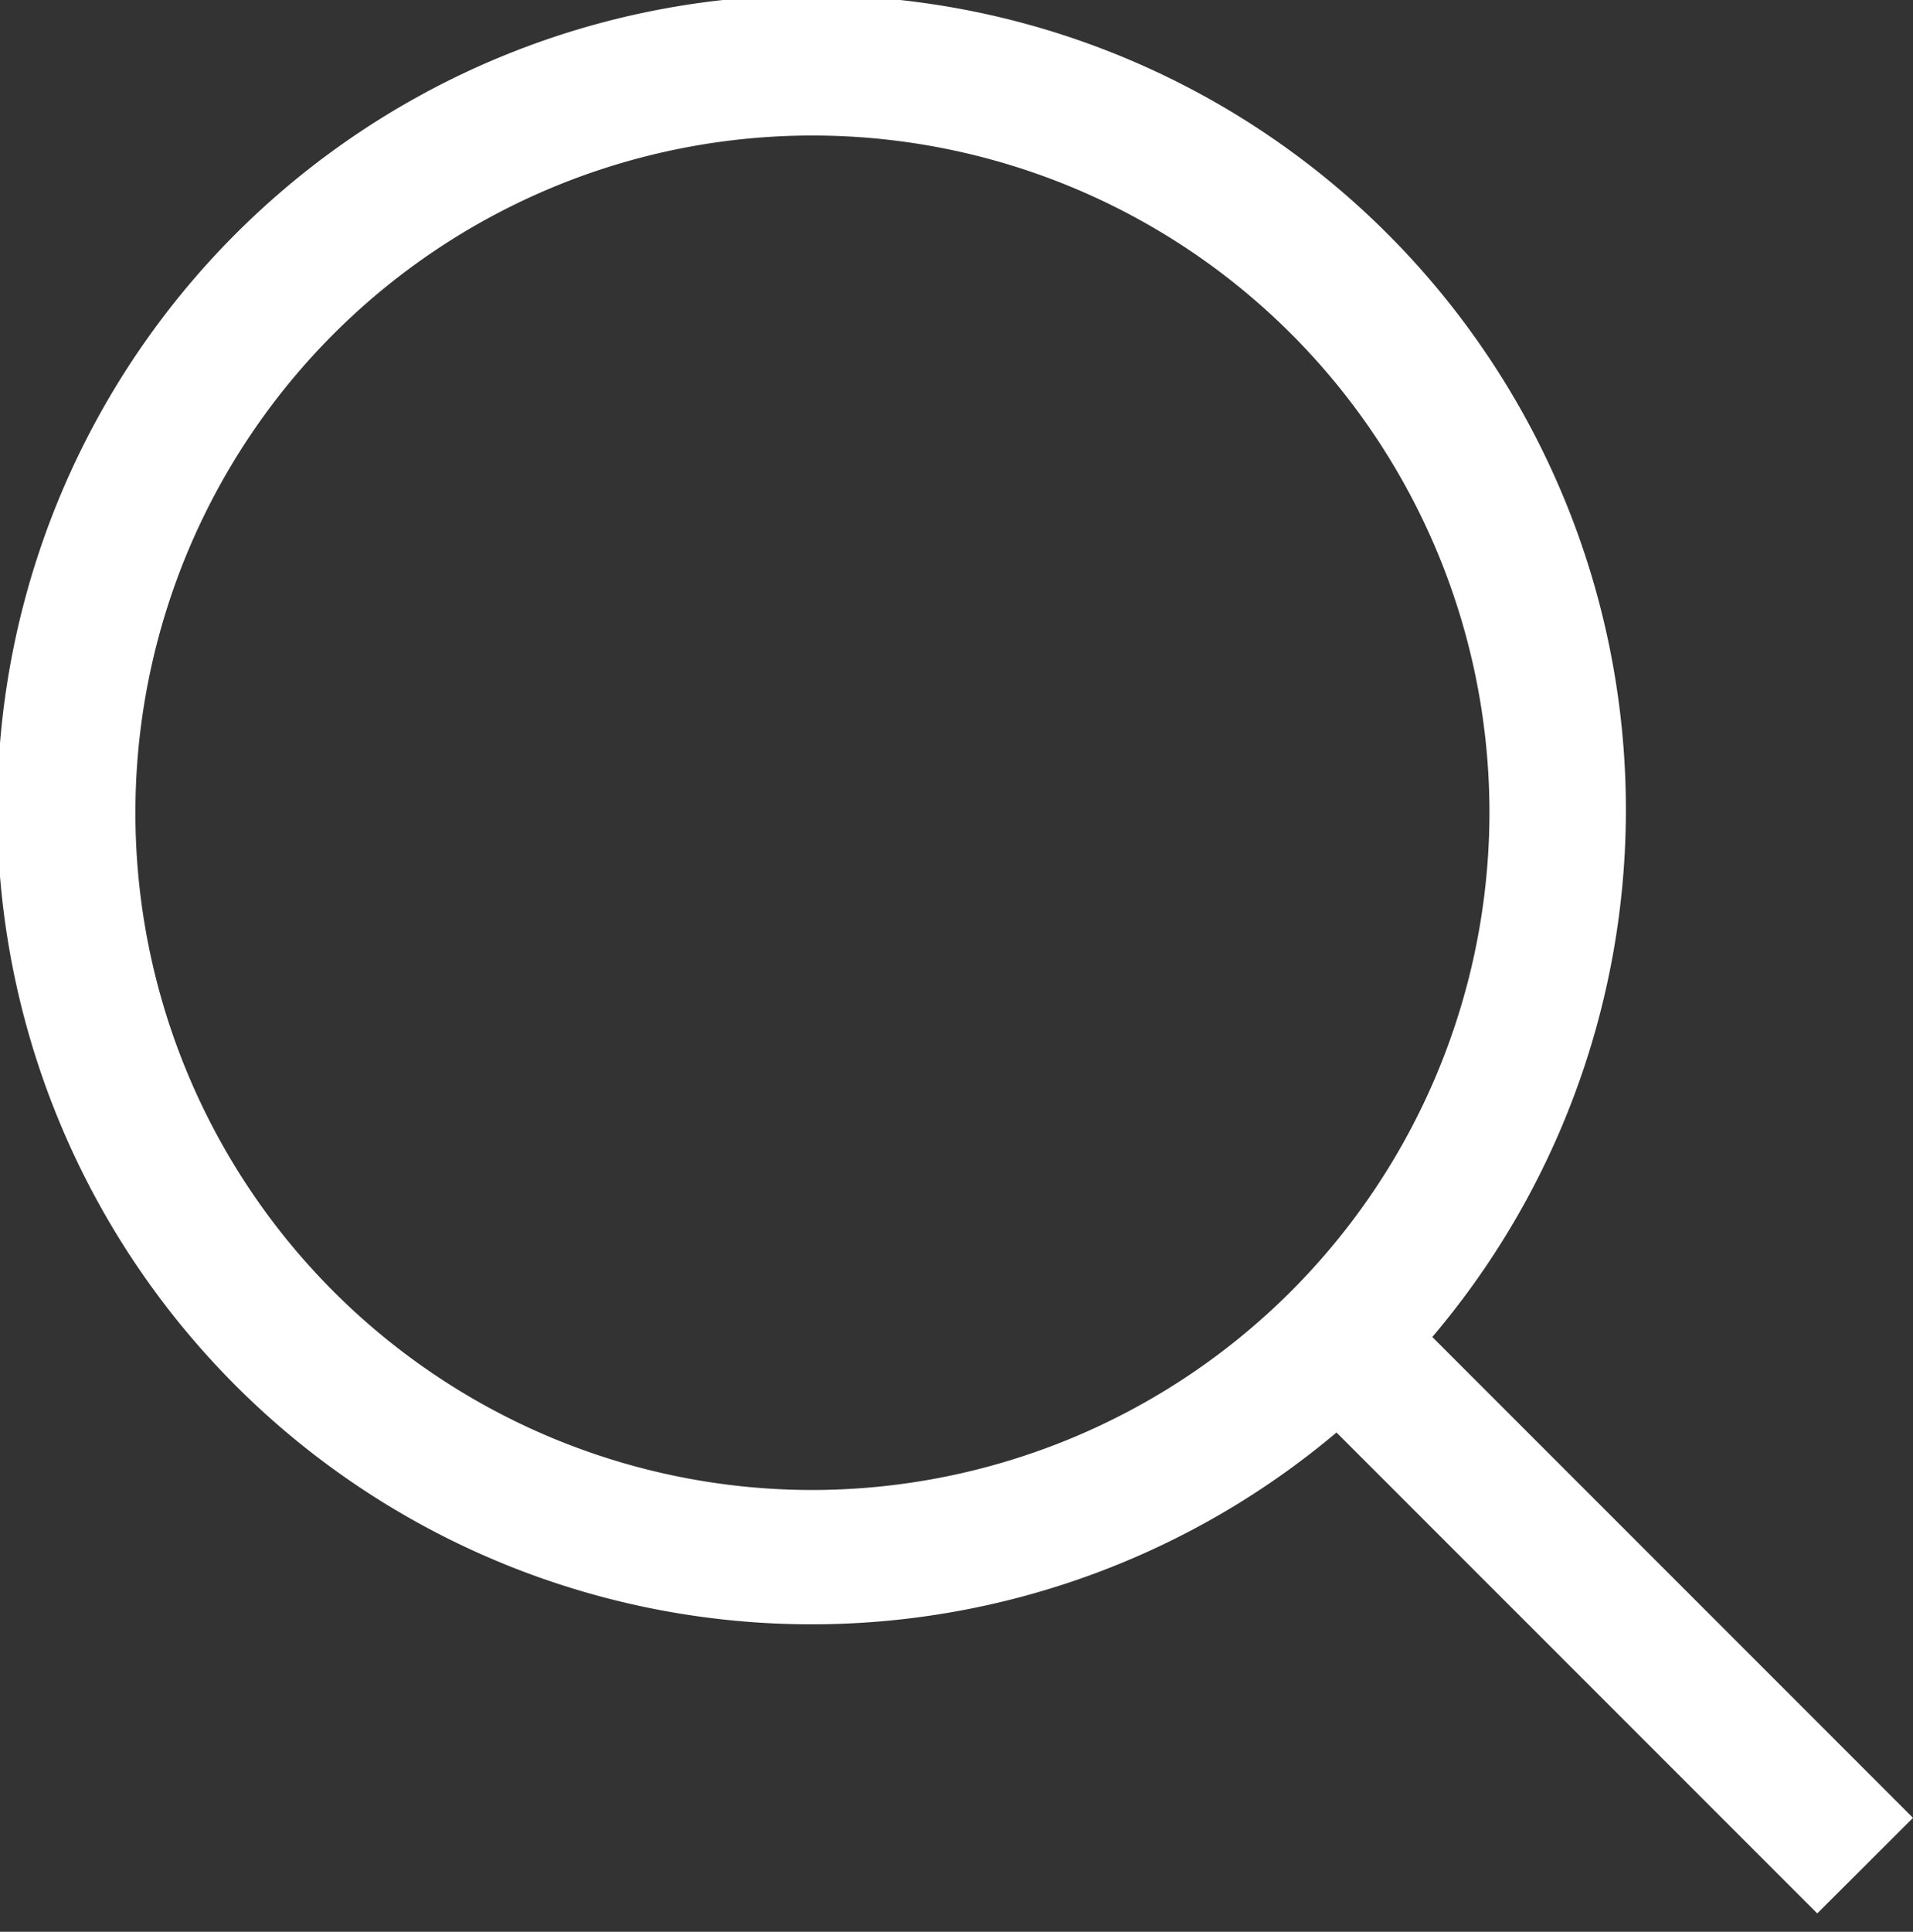
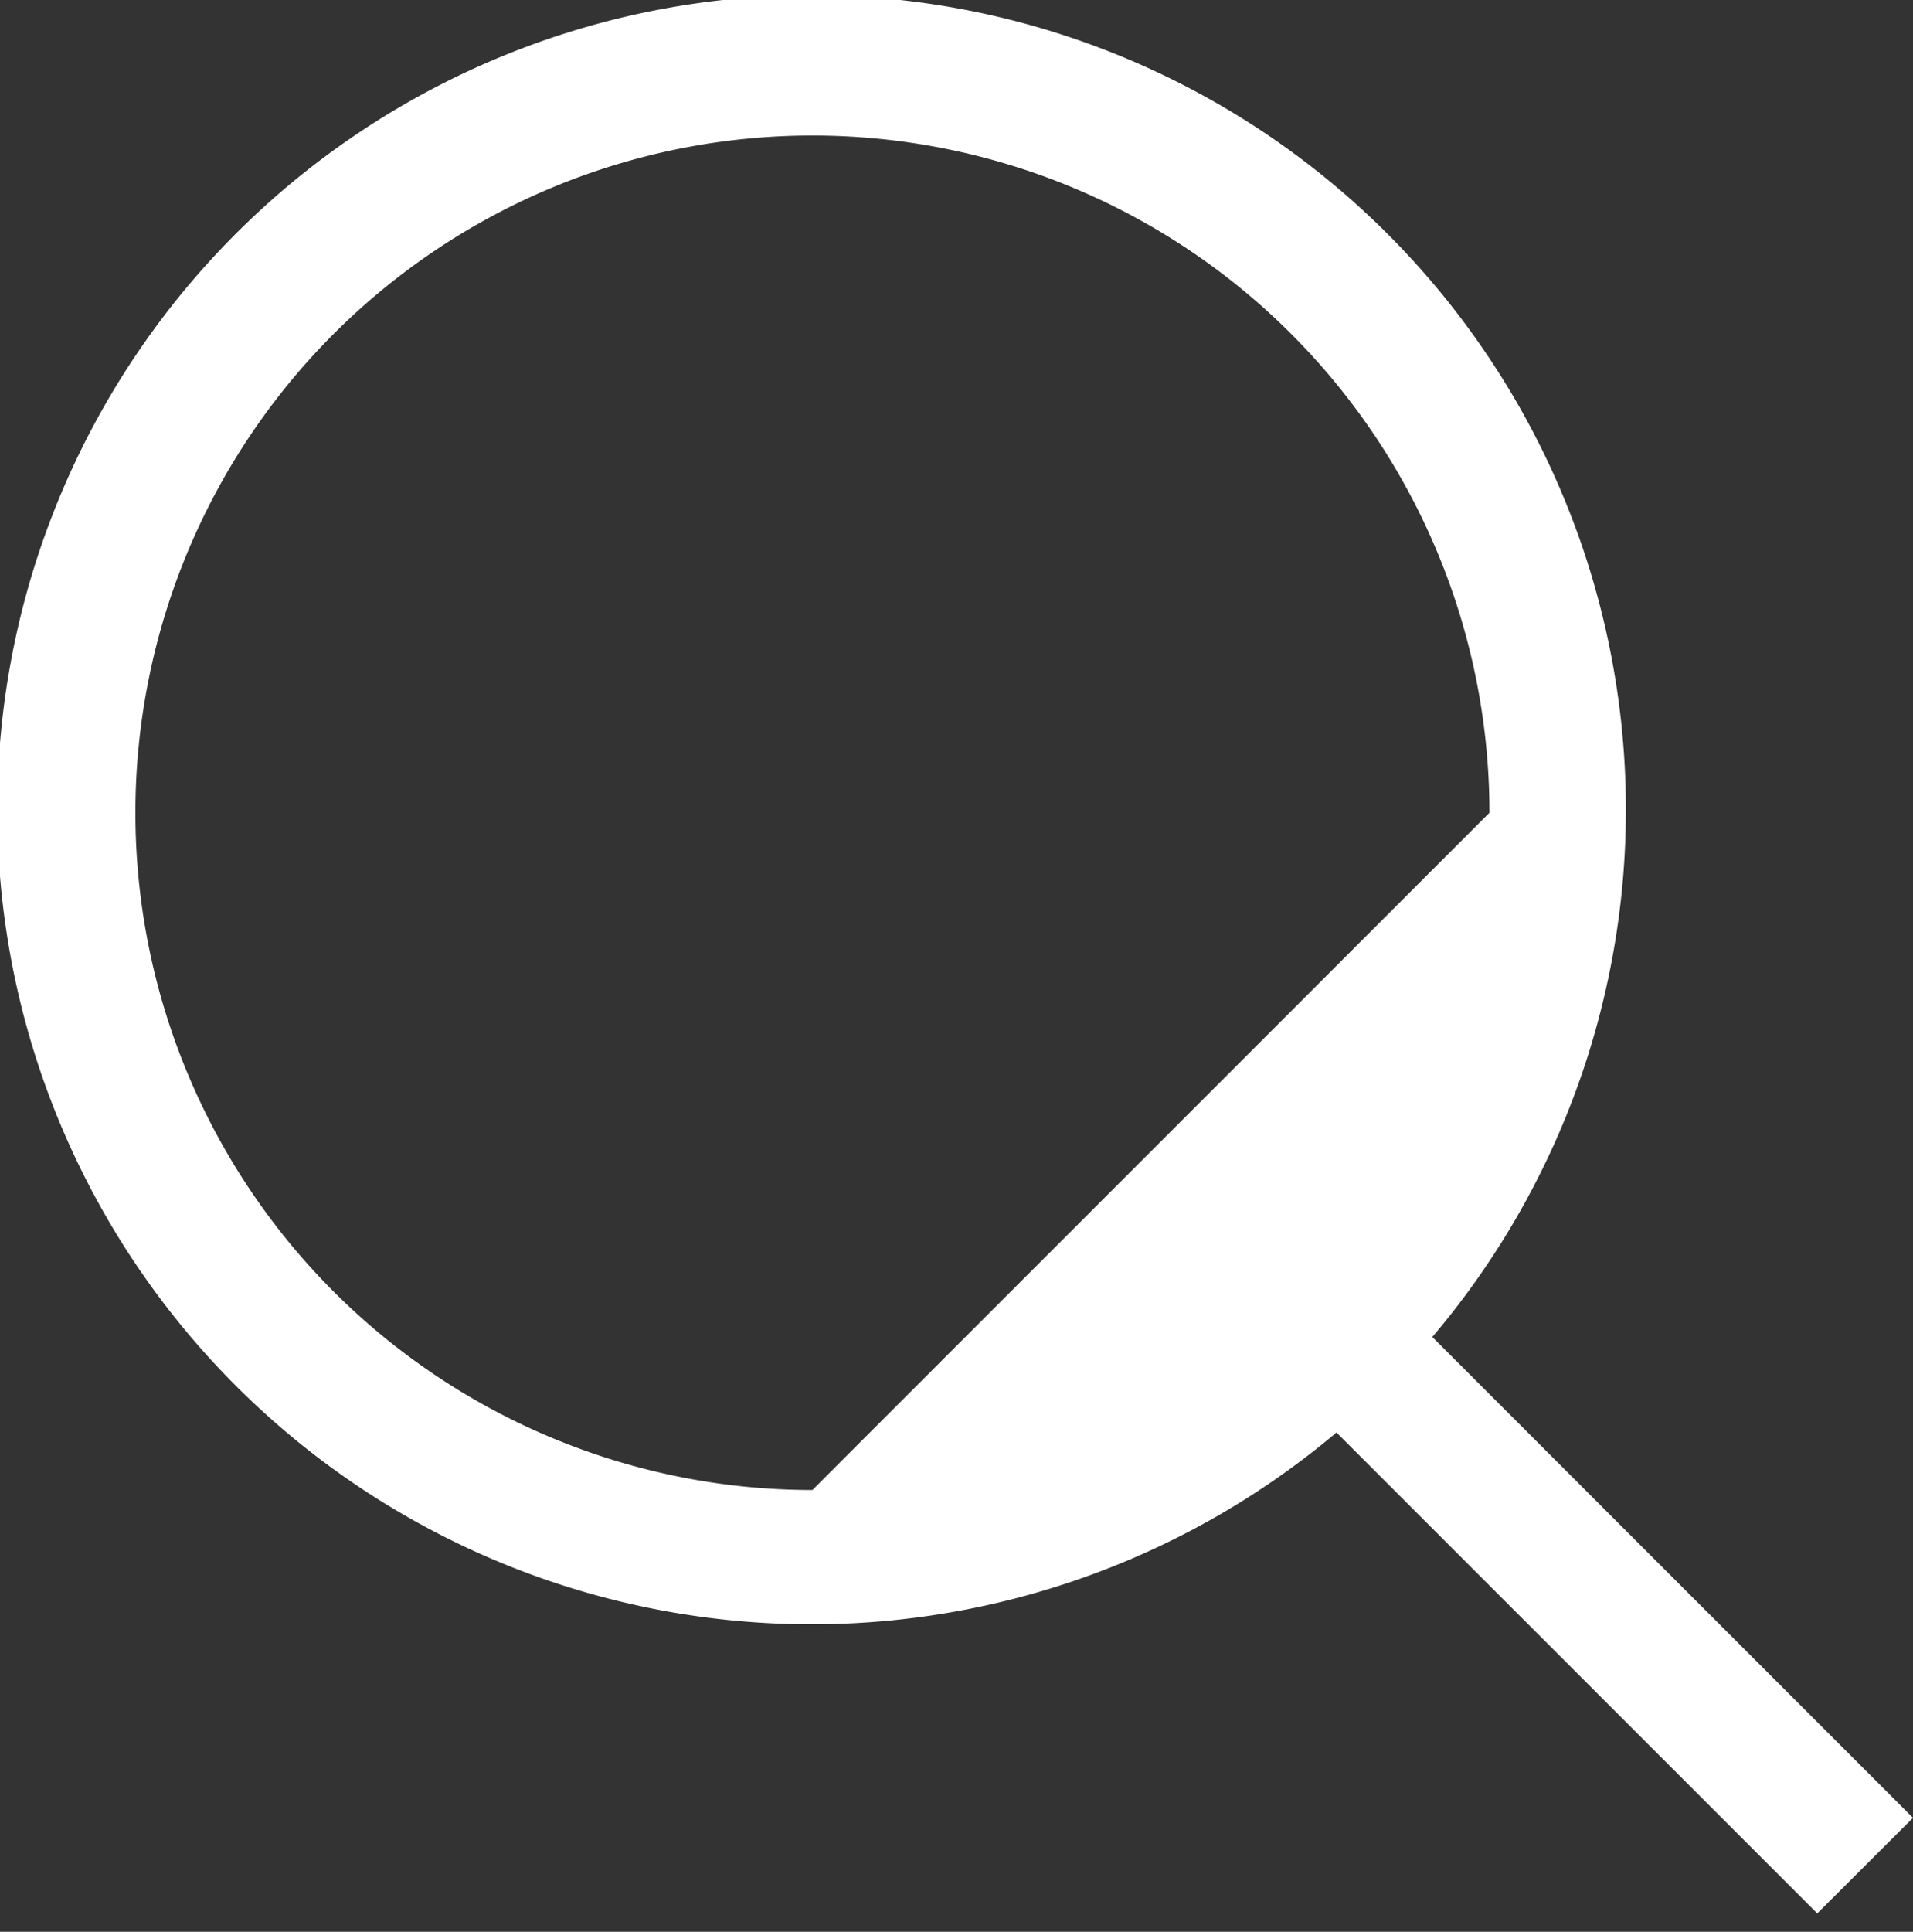
<svg xmlns="http://www.w3.org/2000/svg" width="28.454" height="28.724" viewBox="0 0 28.454 28.724">
  <rect x="0" y="0" width="28.454" height="28.724" fill="#333333" stroke="none" />
  <defs>
    <style>.a{fill:#fff;}</style>
  </defs>
-   <path class="a" d="M28.454,27.03l-7.15-7.15A12.112,12.112,0,1,0,19.879,21.3l5.637,5.637,1.514,1.514ZM12.084,22.155a10.07,10.07,0,1,1,10.07-10.07A10.082,10.082,0,0,1,12.084,22.155Z" />
+   <path class="a" d="M28.454,27.03l-7.15-7.15A12.112,12.112,0,1,0,19.879,21.3l5.637,5.637,1.514,1.514ZM12.084,22.155a10.07,10.07,0,1,1,10.07-10.07Z" />
</svg>